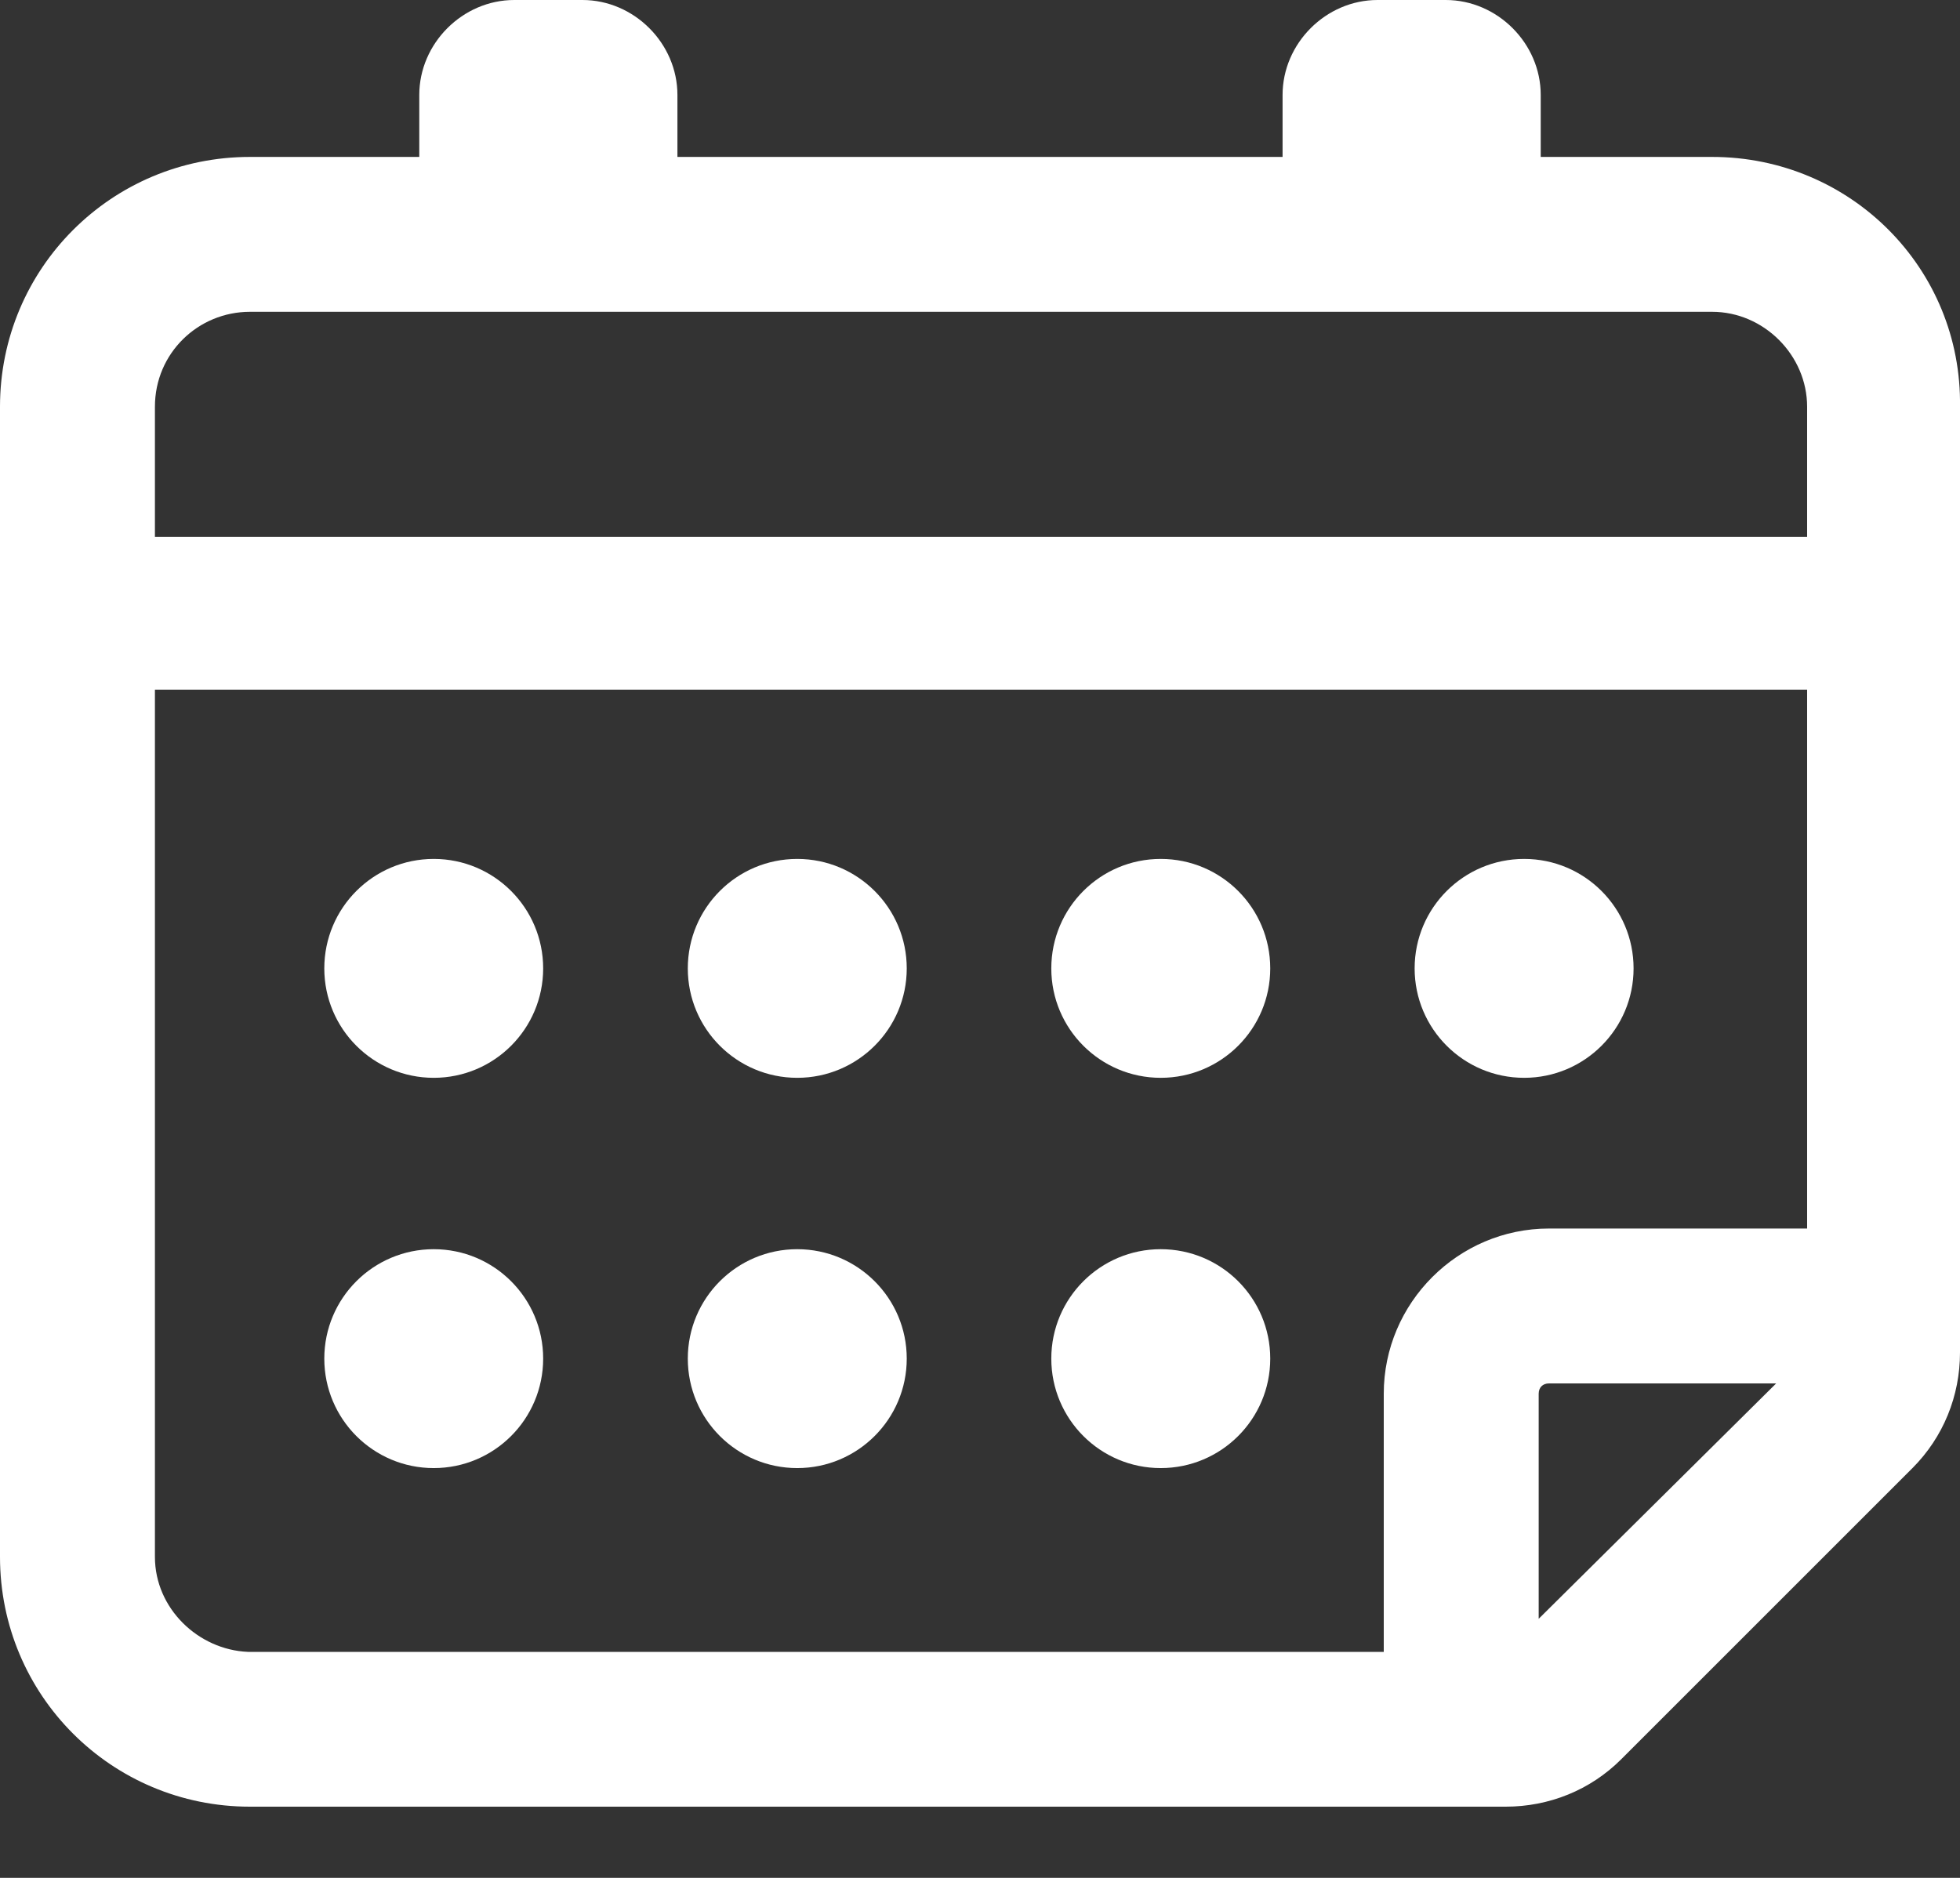
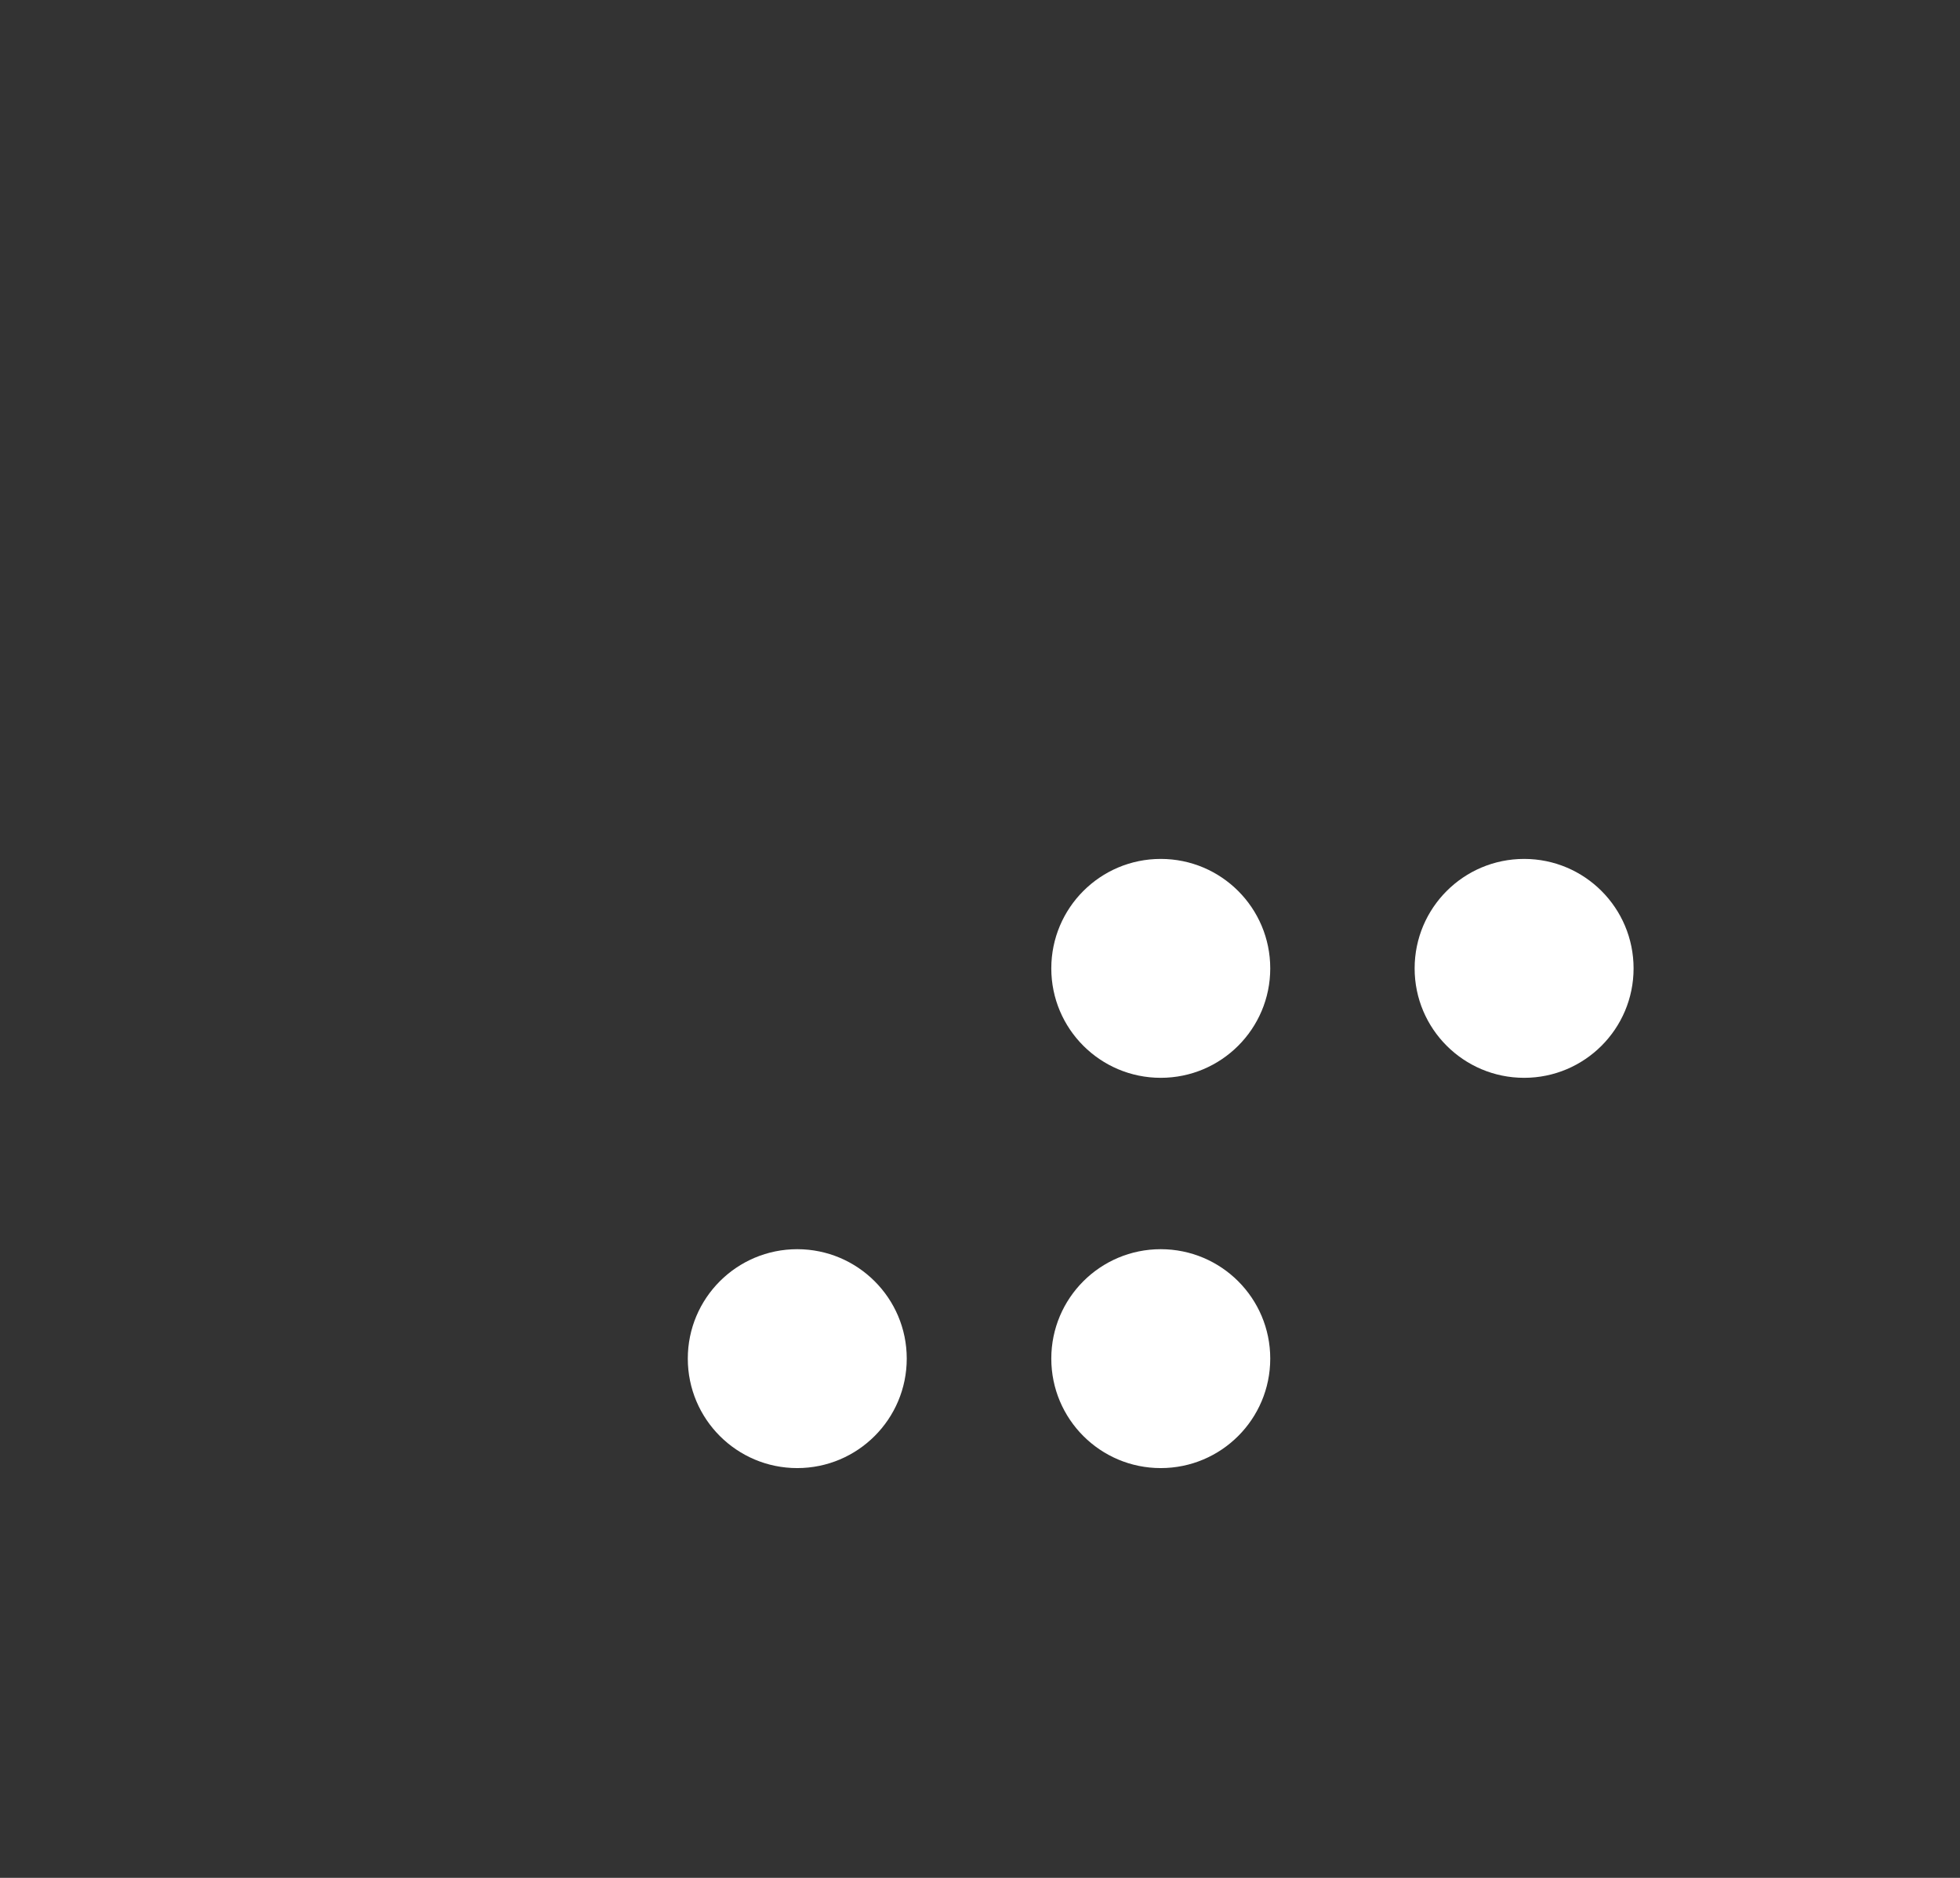
<svg xmlns="http://www.w3.org/2000/svg" width="24" height="23" viewBox="0 0 24 23" fill="none">
  <rect x="0" y="0" width="24" height="23" fill="#333333" stroke="none" />
-   <path d="M20.965 1.922H18.866V1.163C18.866 0.531 18.335 0 17.703 0H16.868C16.236 0 15.705 0.531 15.705 1.163V1.922H8.295V1.163C8.295 0.531 7.764 0 7.132 0H6.297C5.665 0 5.134 0.531 5.134 1.163V1.922H3.06C1.366 1.922 0 3.288 0 4.982V19.068C0 20.763 1.366 22.128 3.06 22.128H18.436C18.967 22.128 19.473 21.926 19.852 21.547L23.418 17.981C23.797 17.601 24 17.096 24 16.565V4.982C24.025 3.288 22.659 1.922 20.965 1.922ZM3.06 3.819H20.965C21.597 3.819 22.128 4.35 22.128 4.982V6.575H1.897V4.982C1.897 4.324 2.428 3.819 3.06 3.819ZM1.897 19.068V8.447H22.128V15.047H18.967C17.854 15.047 16.944 15.958 16.944 17.07V20.232H3.035C2.428 20.206 1.897 19.701 1.897 19.068ZM18.841 19.827V17.07C18.841 16.994 18.891 16.944 18.967 16.944H21.749L18.841 19.827Z" fill="white" />
-   <path d="M5.311 13.201C6.051 13.201 6.651 12.601 6.651 11.861C6.651 11.12 6.051 10.52 5.311 10.52C4.571 10.52 3.971 11.12 3.971 11.861C3.971 12.601 4.571 13.201 5.311 13.201Z" fill="white" />
-   <path d="M9.762 13.201C10.502 13.201 11.103 12.601 11.103 11.861C11.103 11.12 10.502 10.52 9.762 10.52C9.022 10.52 8.422 11.12 8.422 11.861C8.422 12.601 9.022 13.201 9.762 13.201Z" fill="white" />
  <path d="M14.213 13.201C14.954 13.201 15.554 12.601 15.554 11.861C15.554 11.12 14.954 10.52 14.213 10.52C13.473 10.52 12.873 11.12 12.873 11.861C12.873 12.601 13.473 13.201 14.213 13.201Z" fill="white" />
  <path d="M18.663 13.201C19.403 13.201 20.003 12.601 20.003 11.861C20.003 11.12 19.403 10.52 18.663 10.52C17.922 10.52 17.322 11.12 17.322 11.861C17.322 12.601 17.922 13.201 18.663 13.201Z" fill="white" />
-   <path d="M5.311 17.981C6.051 17.981 6.651 17.381 6.651 16.64C6.651 15.9 6.051 15.3 5.311 15.3C4.571 15.3 3.971 15.9 3.971 16.64C3.971 17.381 4.571 17.981 5.311 17.981Z" fill="white" />
  <path d="M9.762 17.981C10.502 17.981 11.103 17.381 11.103 16.64C11.103 15.9 10.502 15.3 9.762 15.3C9.022 15.3 8.422 15.9 8.422 16.64C8.422 17.381 9.022 17.981 9.762 17.981Z" fill="white" />
  <path d="M14.213 17.981C14.954 17.981 15.554 17.381 15.554 16.64C15.554 15.9 14.954 15.3 14.213 15.3C13.473 15.3 12.873 15.9 12.873 16.64C12.873 17.381 13.473 17.981 14.213 17.981Z" fill="white" />
</svg>